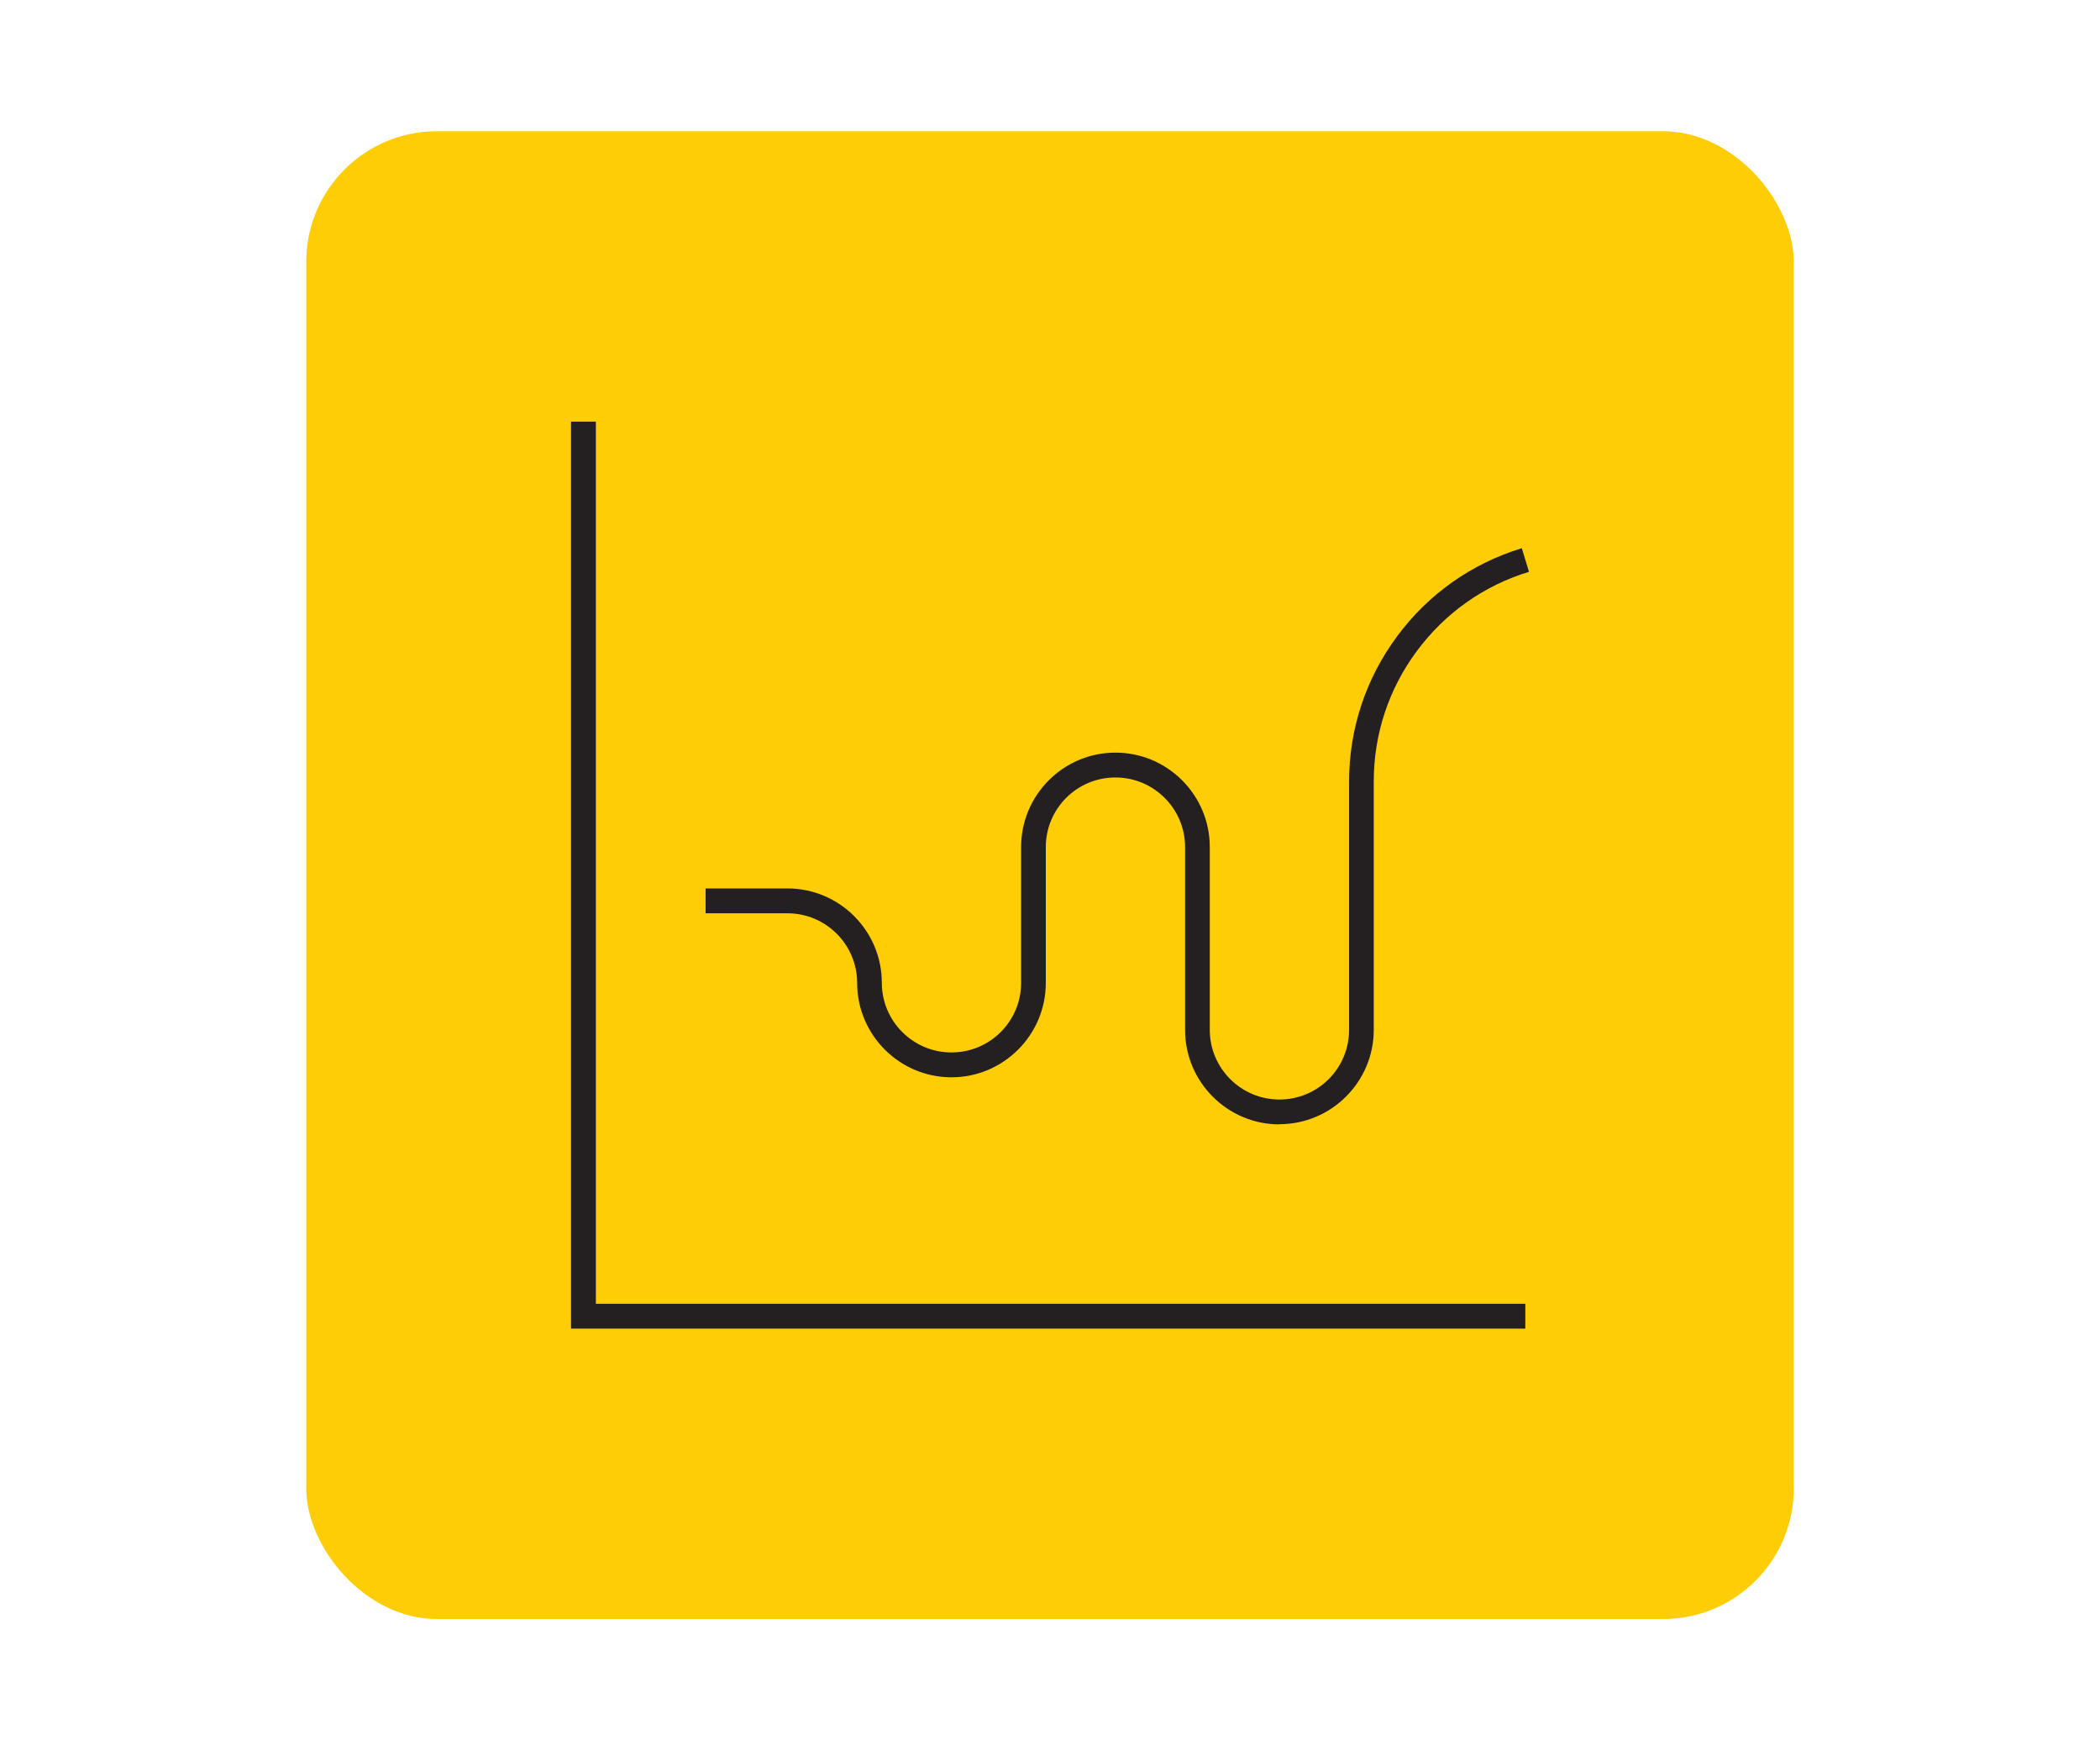
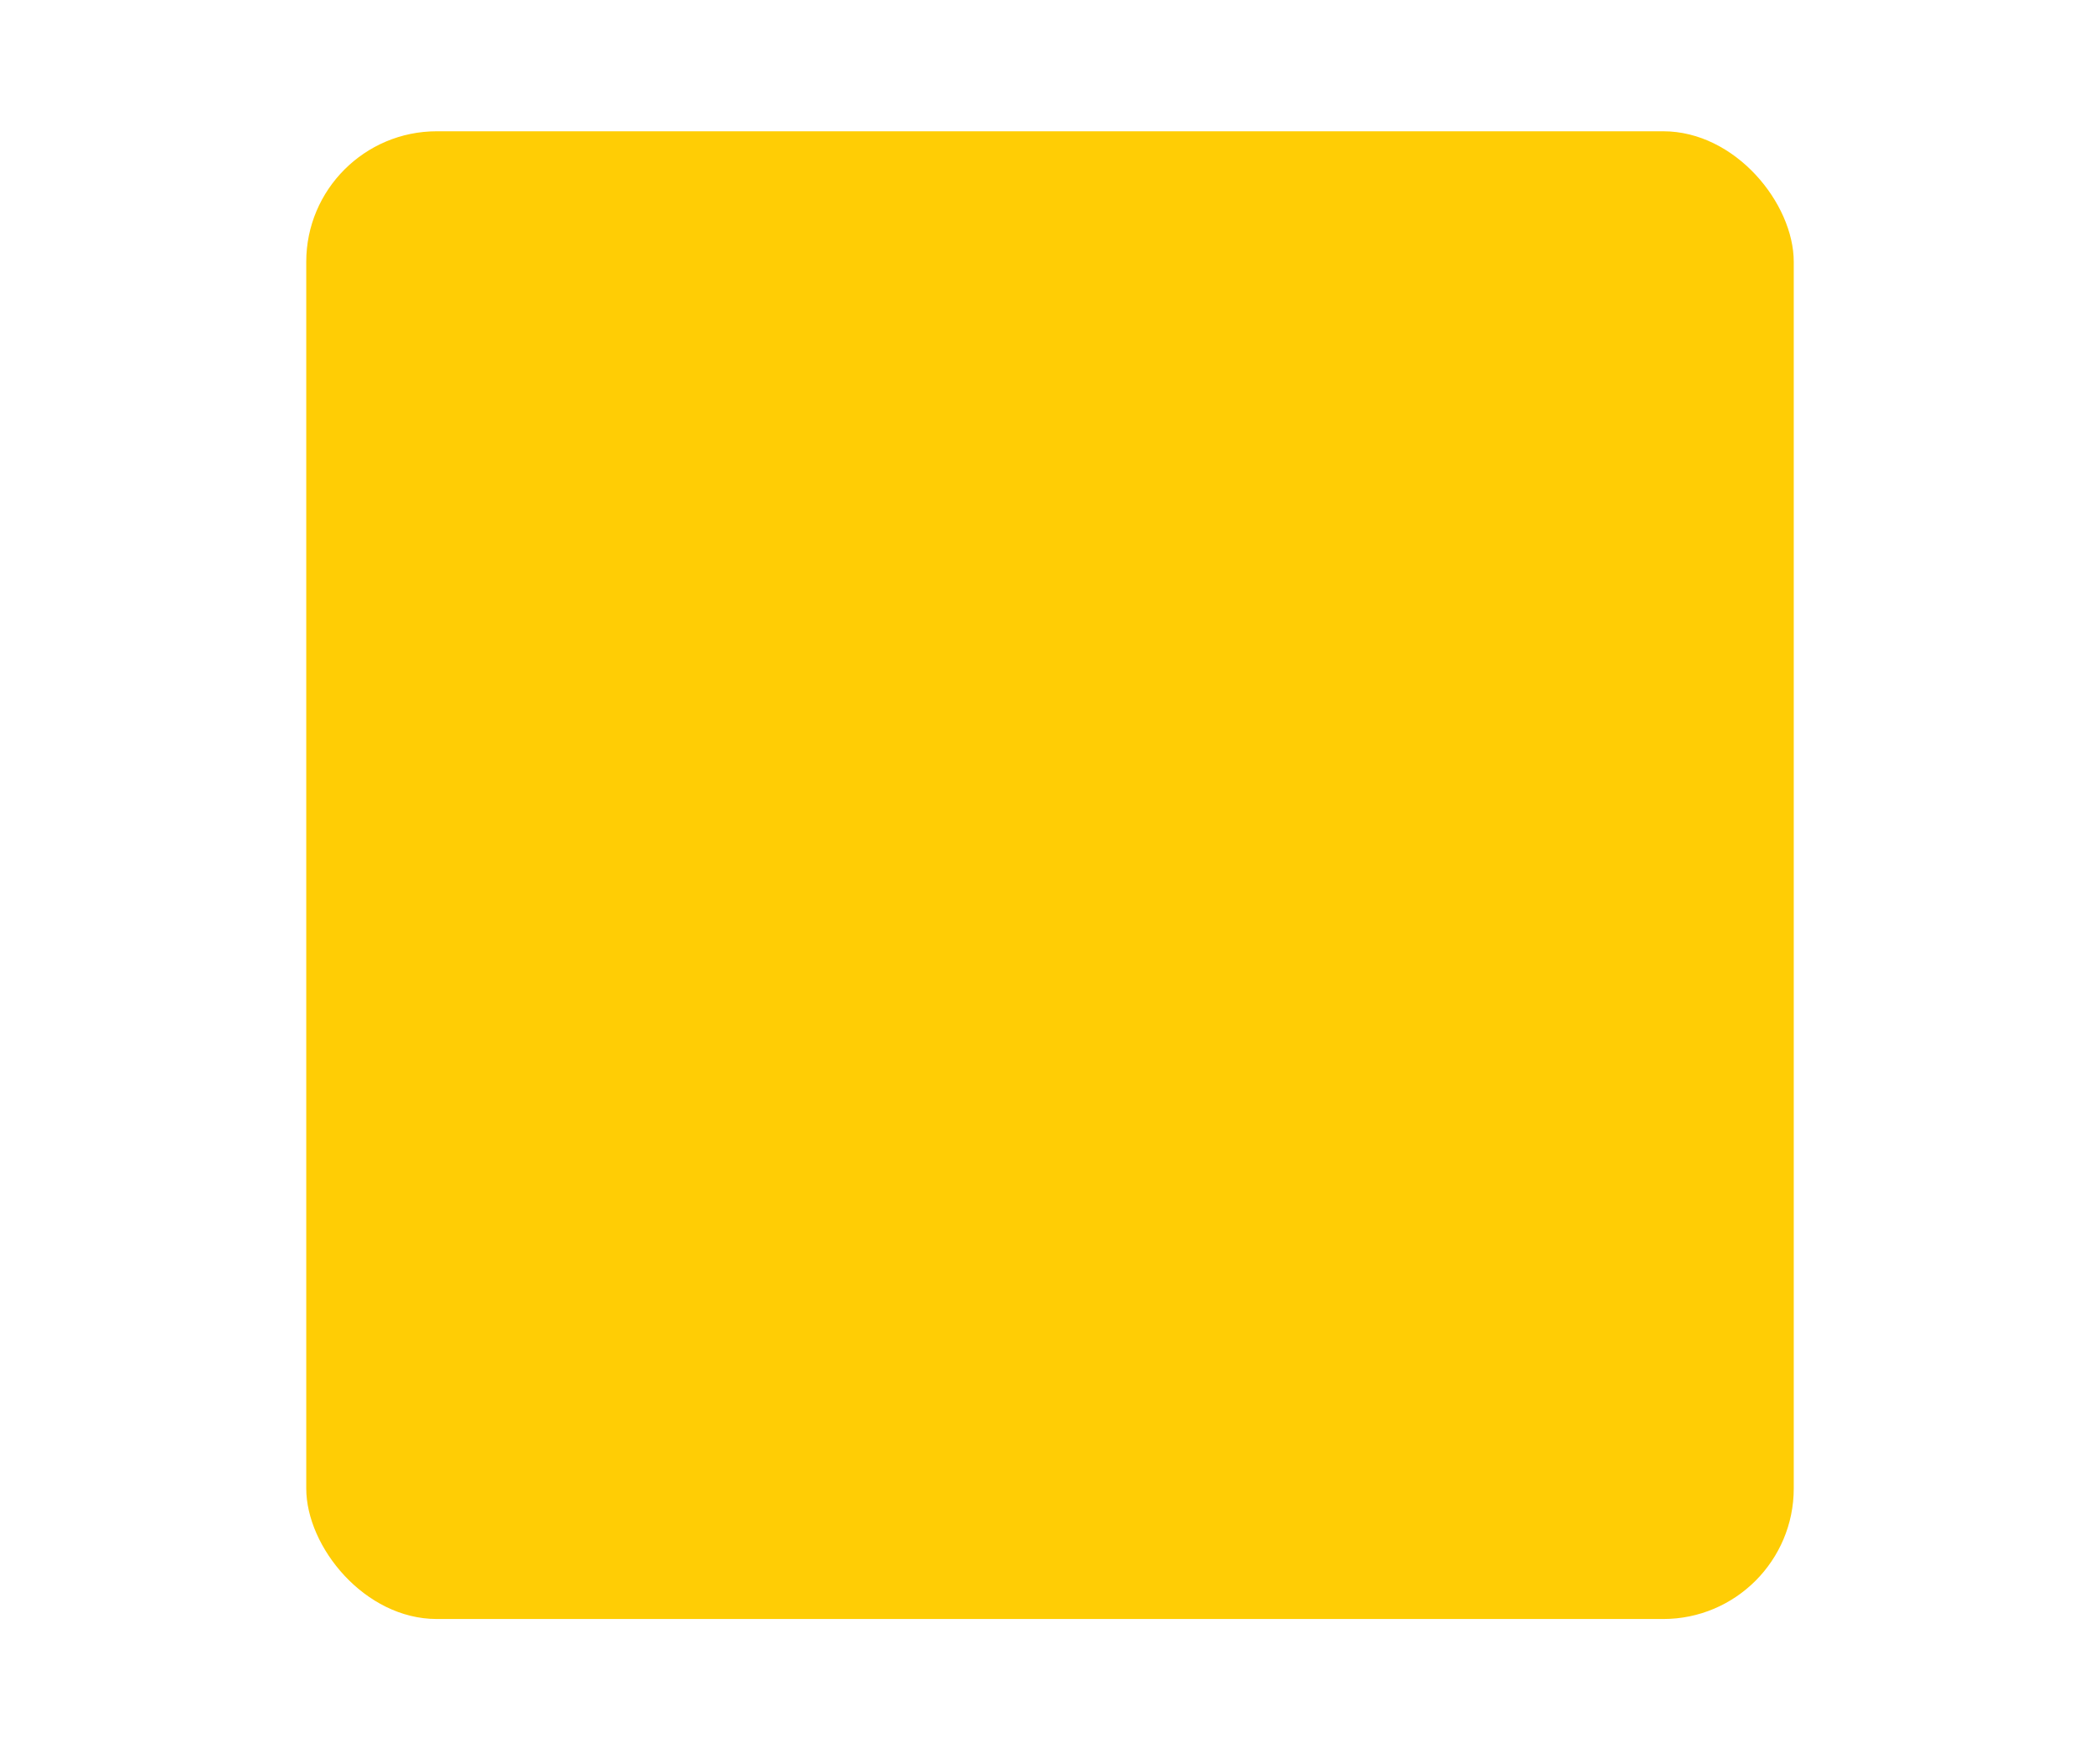
<svg xmlns="http://www.w3.org/2000/svg" id="Layer_2" data-name="Layer 2" viewBox="0 0 120 100">
  <defs>
    <style>
      .cls-1 {
        fill: #ffcd05;
      }

      .cls-2 {
        fill: #241f20;
      }
    </style>
  </defs>
  <rect class="cls-1" x="17.5" y="7.5" width="85" height="85" rx="7.46" ry="7.46" />
  <g>
-     <polygon class="cls-2" points="87.16 75.91 32.63 75.91 32.63 24.09 34.05 24.09 34.05 74.49 87.16 74.49 87.16 75.91" />
-     <path class="cls-2" d="m73.11,64.24c-2.97,0-5.39-2.42-5.39-5.39v-10.45c0-2.19-1.78-3.98-3.98-3.98s-3.98,1.78-3.98,3.98v7.76c0,2.97-2.42,5.39-5.39,5.39s-5.39-2.42-5.39-5.39c0-2.19-1.78-3.98-3.98-3.98h-4.68v-1.42h4.68c2.97,0,5.39,2.42,5.39,5.39,0,2.19,1.78,3.98,3.98,3.98s3.98-1.78,3.98-3.98v-7.76c0-2.97,2.42-5.39,5.39-5.39s5.39,2.42,5.39,5.39v10.45c0,2.19,1.78,3.98,3.98,3.98s3.98-1.78,3.98-3.98v-14.18c0-3.01.95-5.88,2.74-8.3,1.79-2.42,4.26-4.16,7.13-5.04l.41,1.35c-2.59.79-4.8,2.36-6.41,4.53-1.61,2.17-2.46,4.75-2.46,7.46v14.18c0,2.97-2.42,5.39-5.39,5.39Z" />
-   </g>
+     </g>
</svg>